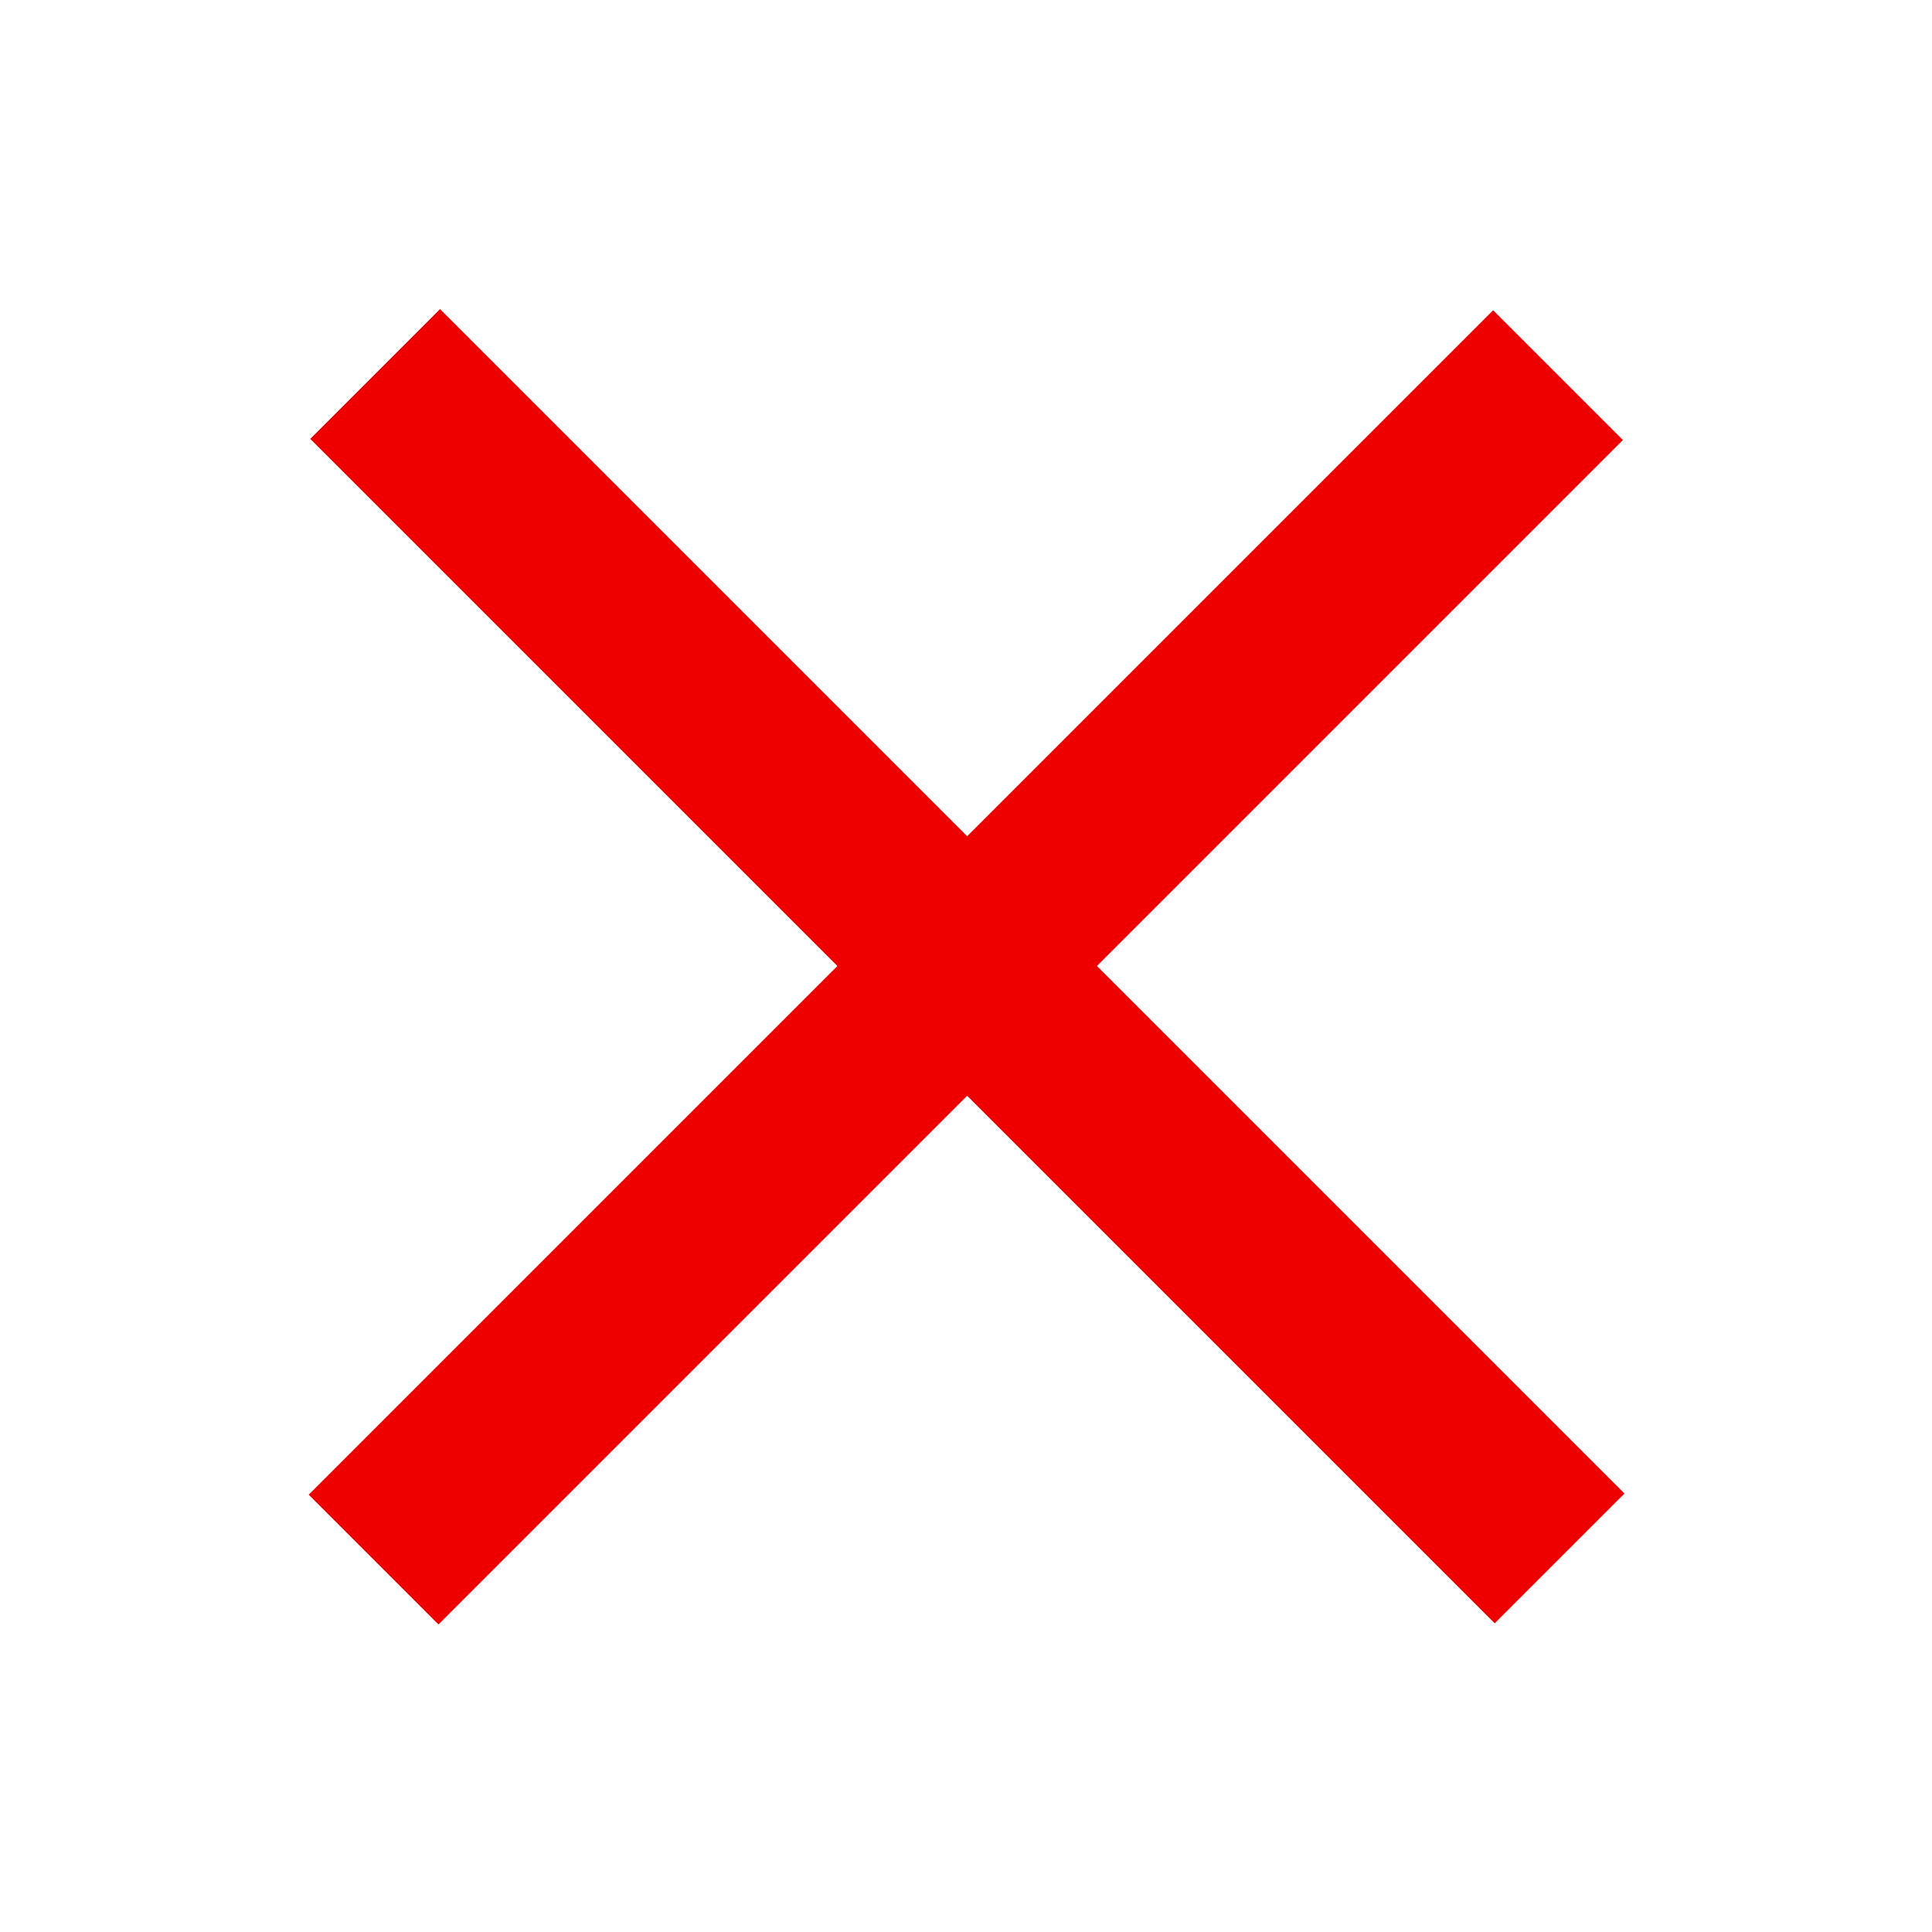
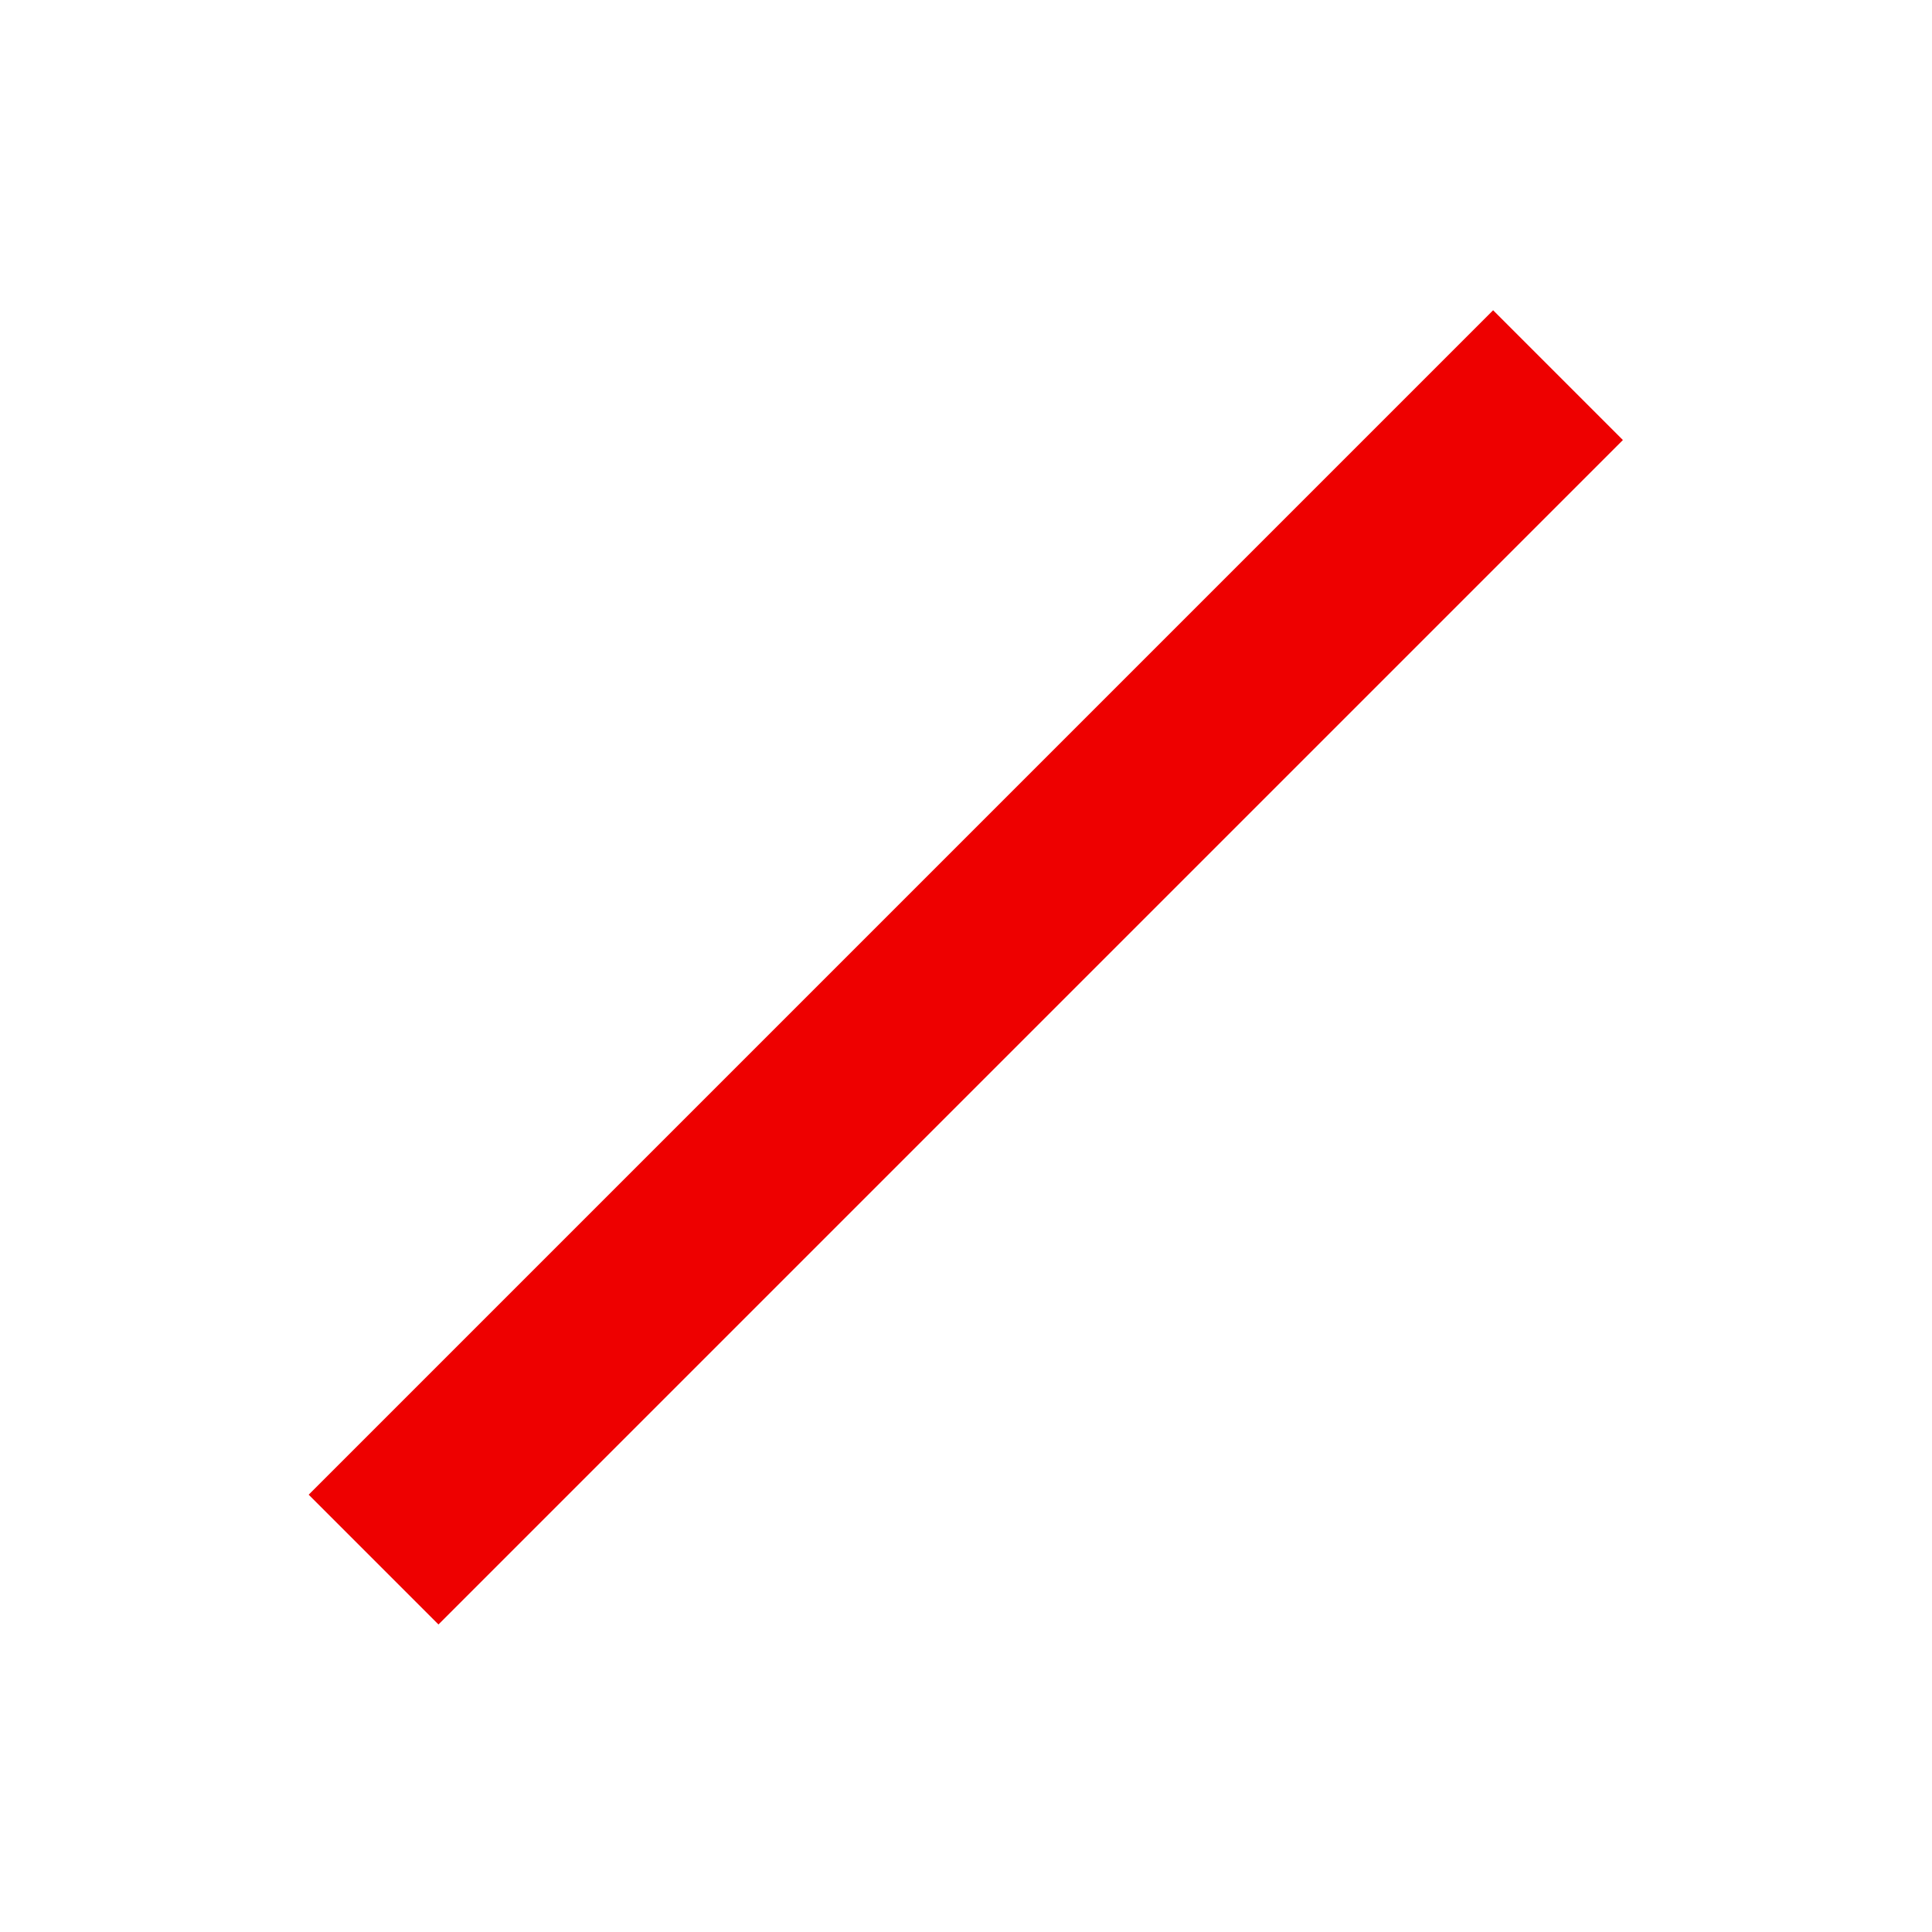
<svg xmlns="http://www.w3.org/2000/svg" id="_レイヤー_1" data-name="レイヤー_1" version="1.1" viewBox="0 0 100 100">
  <defs>
    <style>
      .st0 {
        fill: #e00;
      }
    </style>
  </defs>
-   <rect class="st0" x="6.7" y="45.2" width="86.7" height="9.5" transform="translate(50 -20.7) rotate(45)" />
  <rect class="st0" x="6.7" y="45.2" width="86.7" height="9.5" transform="translate(120.7 50) rotate(135)" />
</svg>